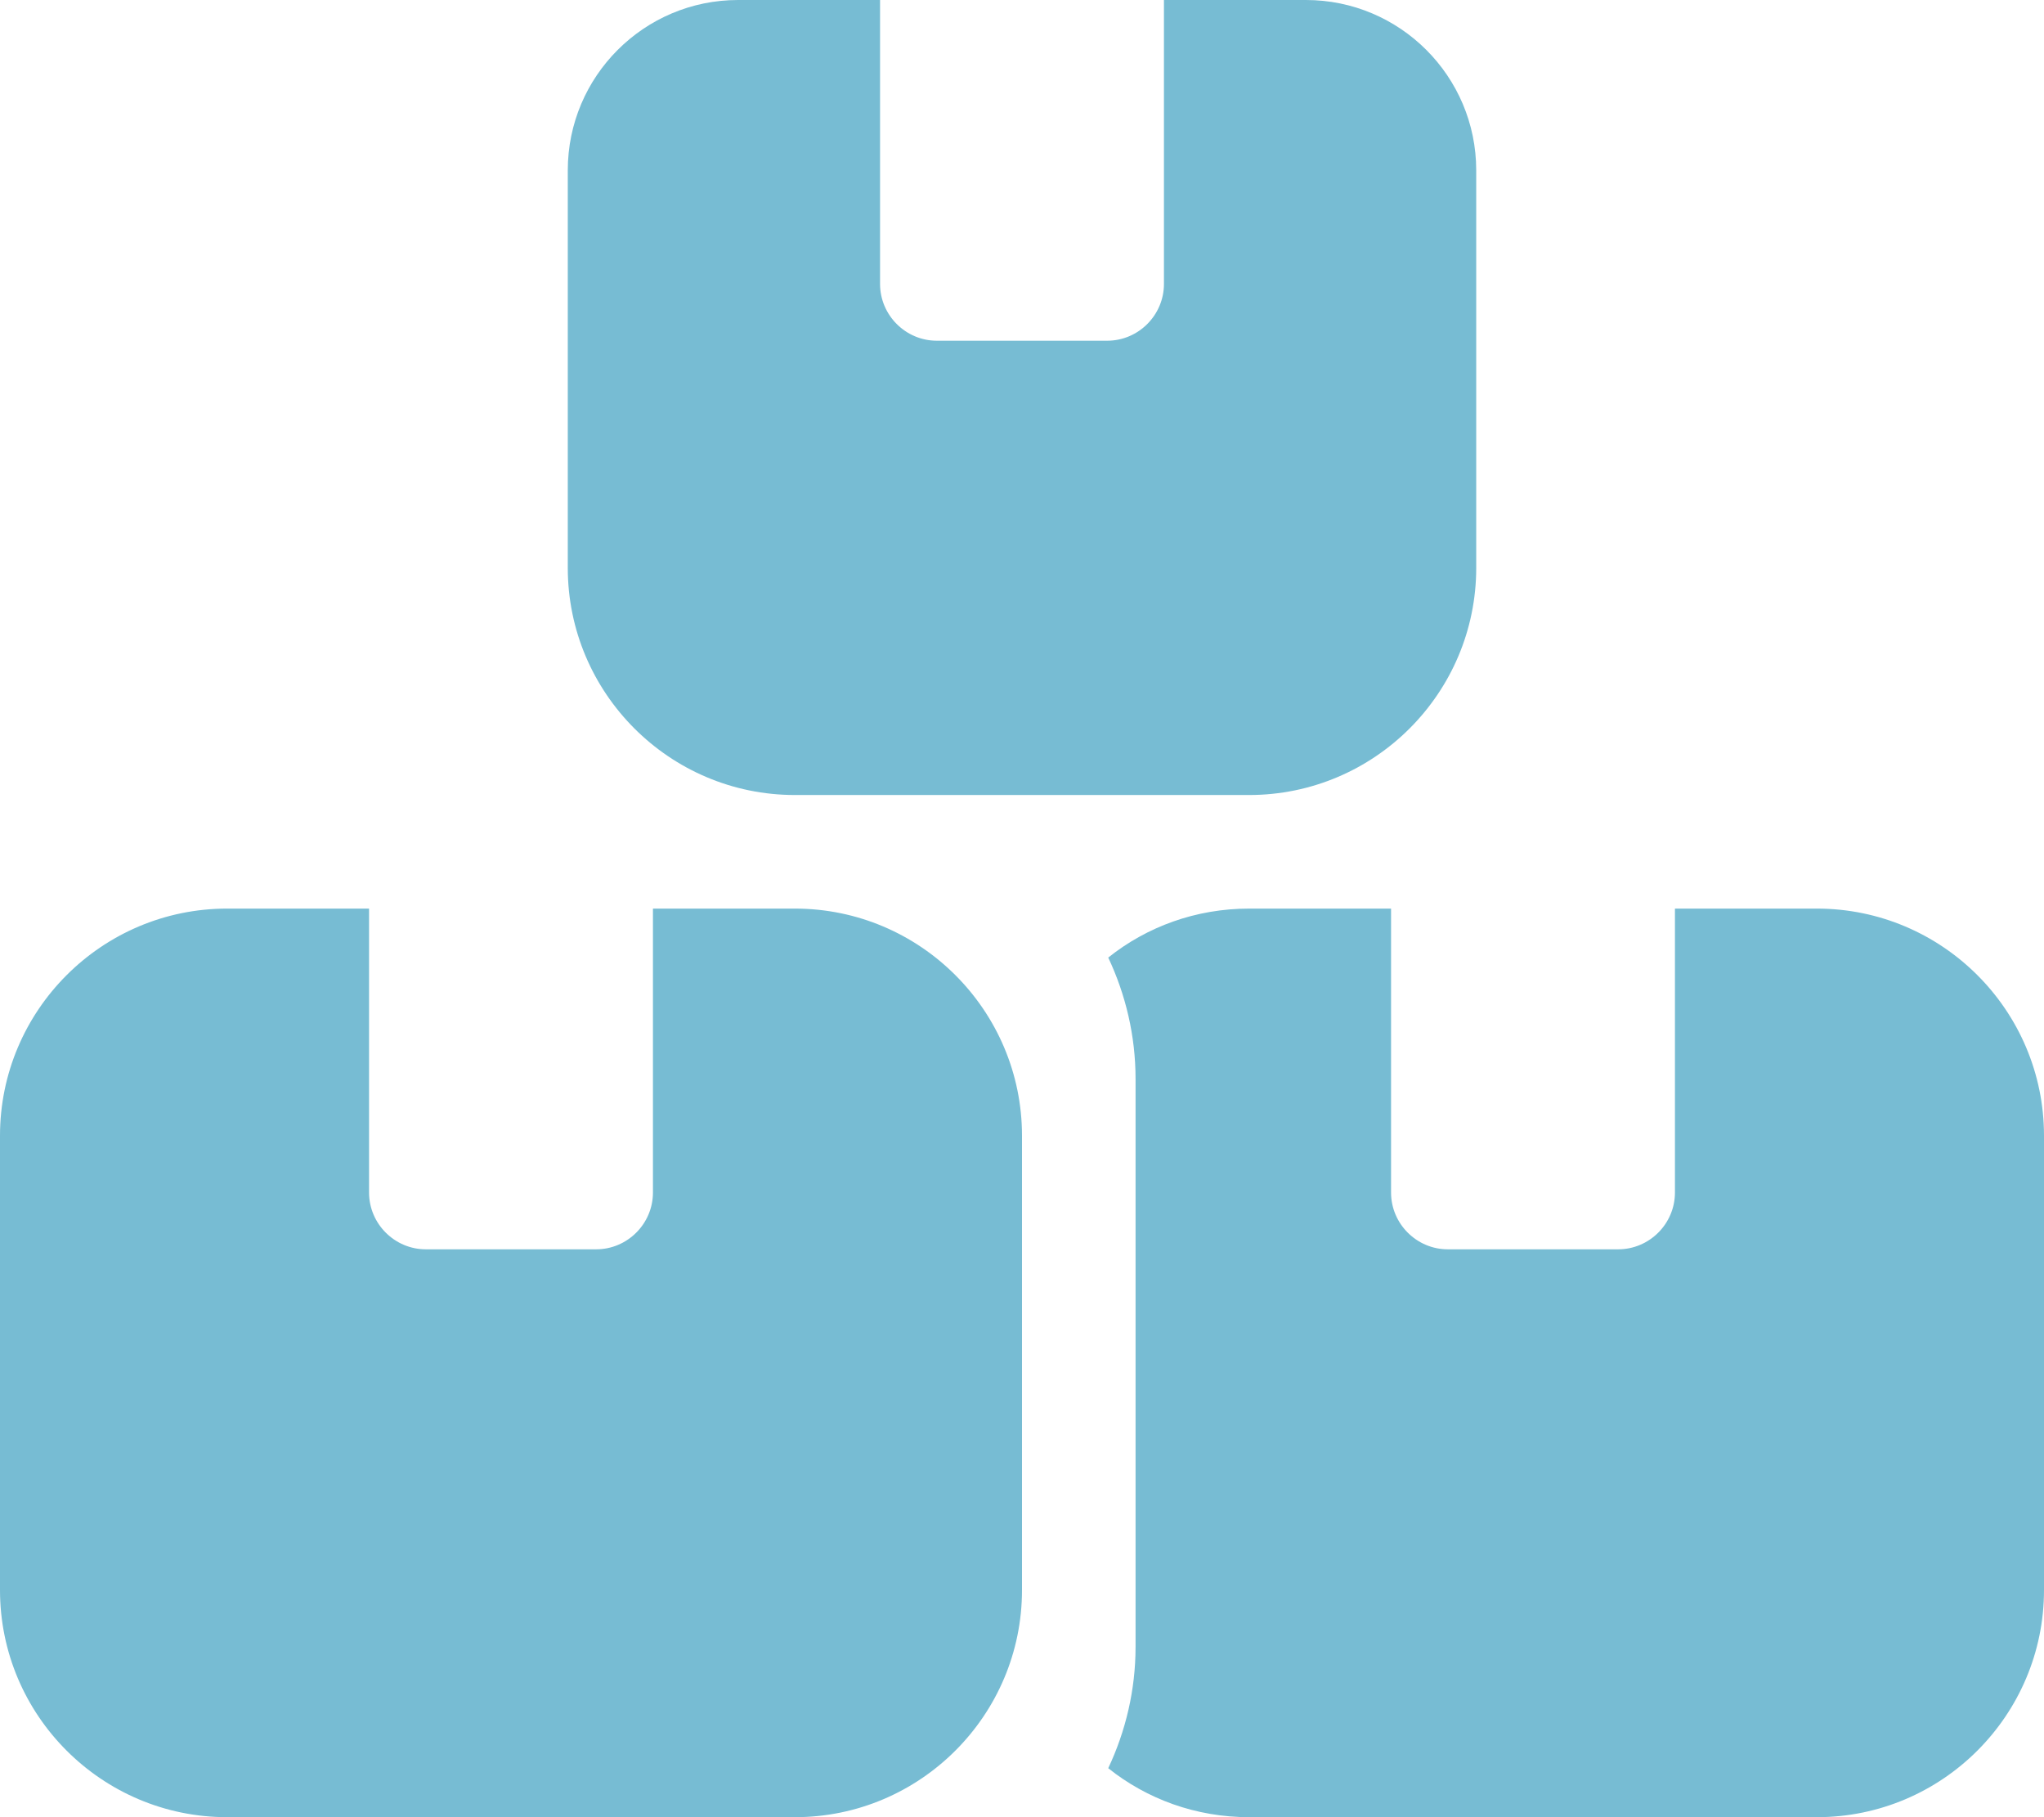
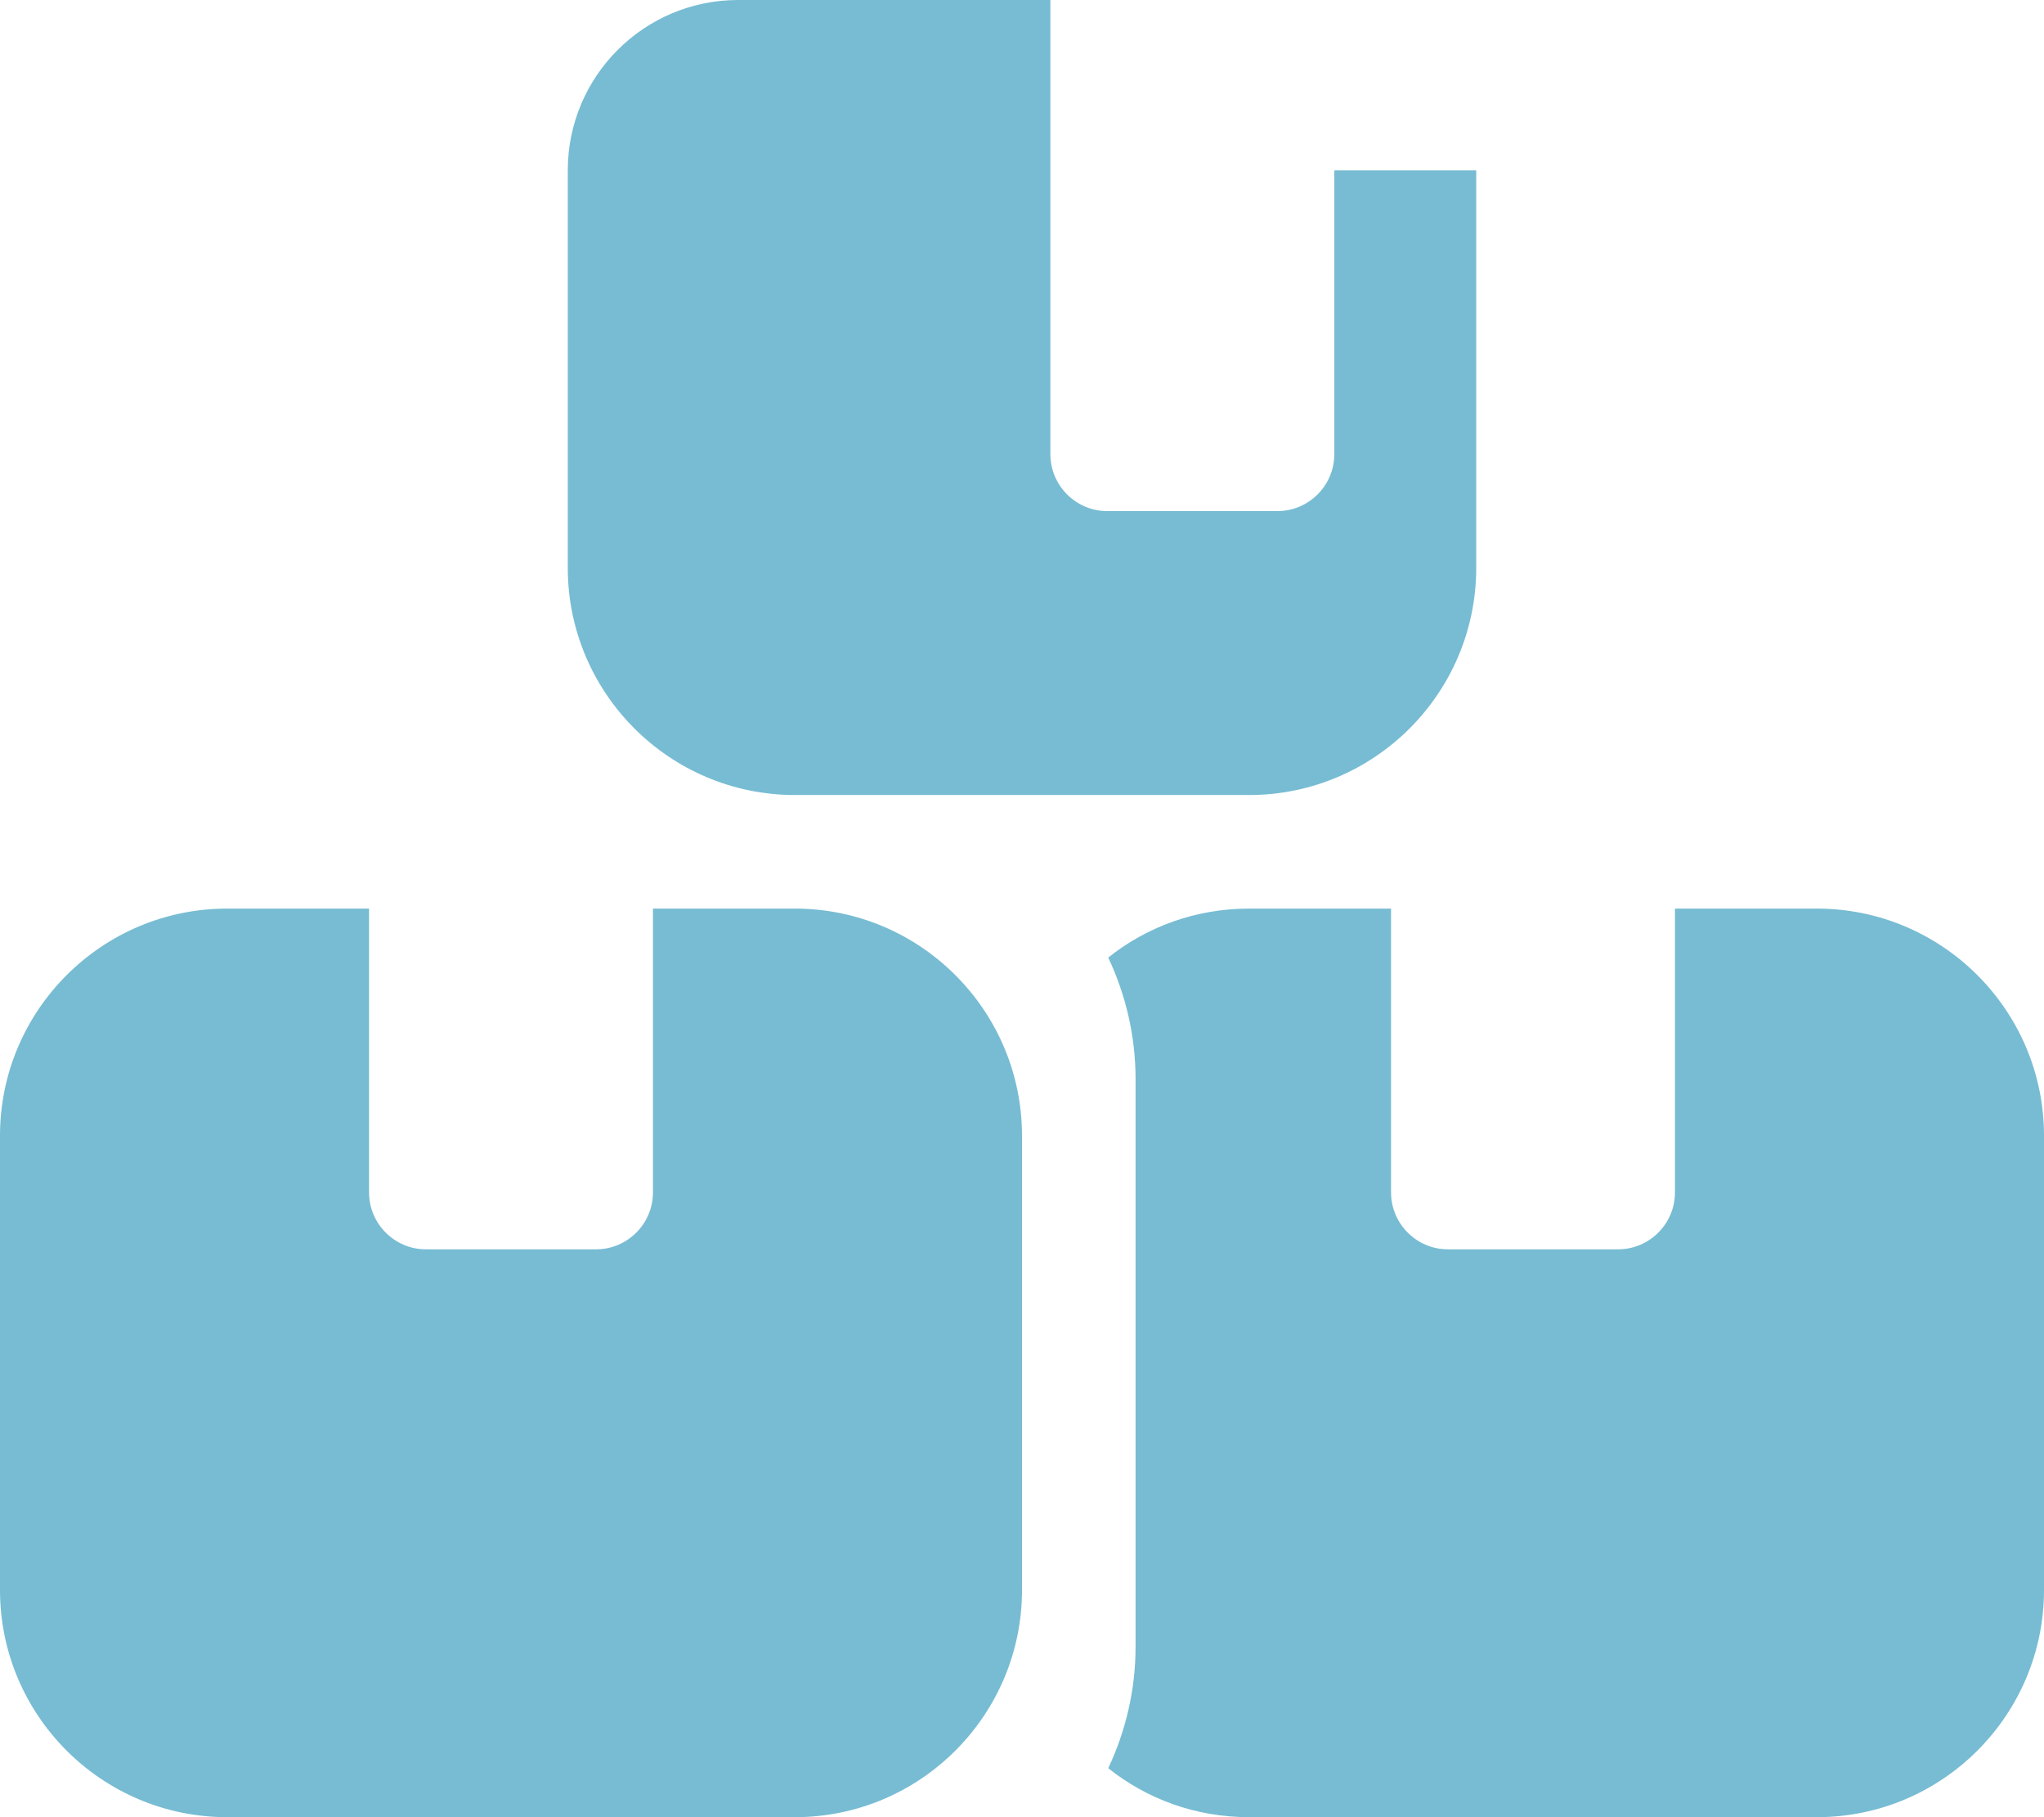
<svg xmlns="http://www.w3.org/2000/svg" version="1.1" id="レイヤー_1" x="0px" y="0px" viewBox="0 0 576 512" style="enable-background:new 0 0 576 512;" xml:space="preserve">
  <style type="text/css">
	.st0{fill:#77BCD3;}
</style>
-   <path class="st0" d="M248,0h-40c-26.5,0-48,21.5-48,48v112c0,35.3,28.7,64,64,64h128c35.3,0,64-28.7,64-64V48c0-26.5-21.5-48-48-48  h-40v80c0,8.8-7.2,16-16,16h-48c-8.8,0-16-7.2-16-16V0z M64,256c-35.3,0-64,28.7-64,64v128c0,35.3,28.7,64,64,64h160  c35.3,0,64-28.7,64-64V320c0-35.3-28.7-64-64-64h-40v80c0,8.8-7.2,16-16,16h-48c-8.8,0-16-7.2-16-16v-80H64z M352,512h160  c35.3,0,64-28.7,64-64V320c0-35.3-28.7-64-64-64h-40v80c0,8.8-7.2,16-16,16h-48c-8.8,0-16-7.2-16-16v-80h-40  c-15,0-28.8,5.1-39.7,13.8c4.9,10.4,7.7,22,7.7,34.2v160c0,12.2-2.8,23.8-7.7,34.2C323.2,506.9,337,512,352,512z" />
+   <path class="st0" d="M248,0h-40c-26.5,0-48,21.5-48,48v112c0,35.3,28.7,64,64,64h128c35.3,0,64-28.7,64-64V48h-40v80c0,8.8-7.2,16-16,16h-48c-8.8,0-16-7.2-16-16V0z M64,256c-35.3,0-64,28.7-64,64v128c0,35.3,28.7,64,64,64h160  c35.3,0,64-28.7,64-64V320c0-35.3-28.7-64-64-64h-40v80c0,8.8-7.2,16-16,16h-48c-8.8,0-16-7.2-16-16v-80H64z M352,512h160  c35.3,0,64-28.7,64-64V320c0-35.3-28.7-64-64-64h-40v80c0,8.8-7.2,16-16,16h-48c-8.8,0-16-7.2-16-16v-80h-40  c-15,0-28.8,5.1-39.7,13.8c4.9,10.4,7.7,22,7.7,34.2v160c0,12.2-2.8,23.8-7.7,34.2C323.2,506.9,337,512,352,512z" />
</svg>